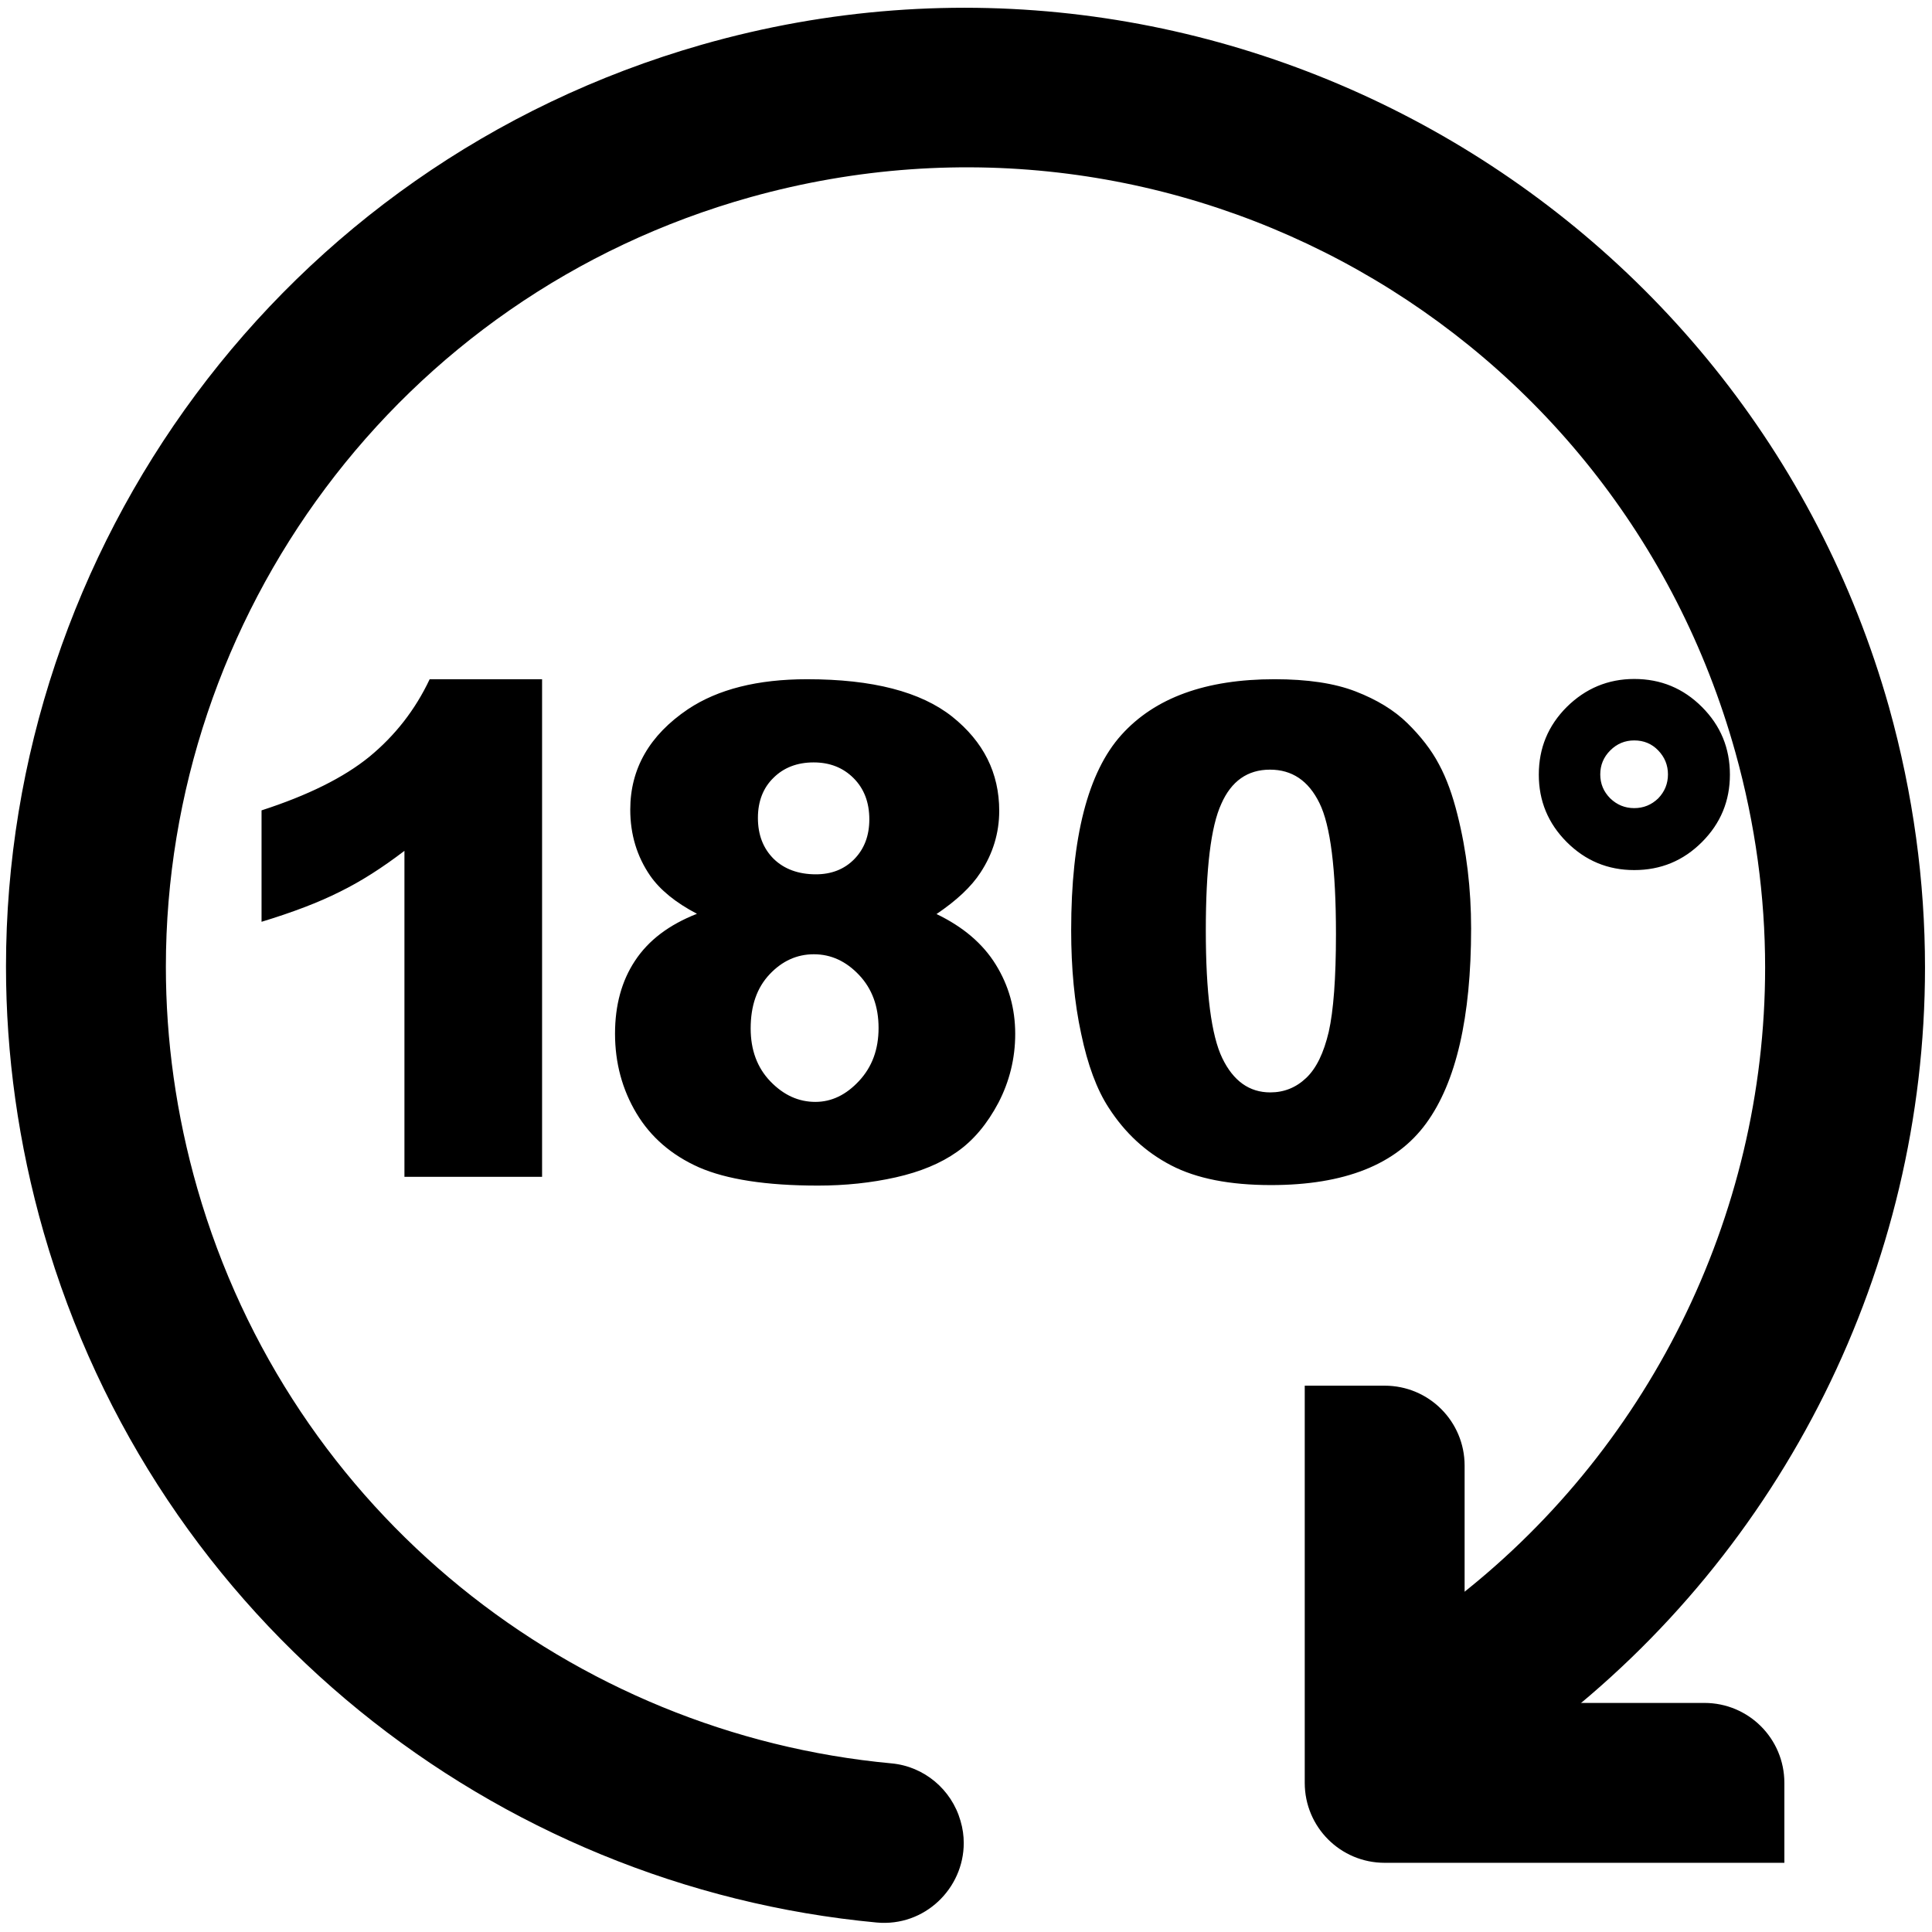
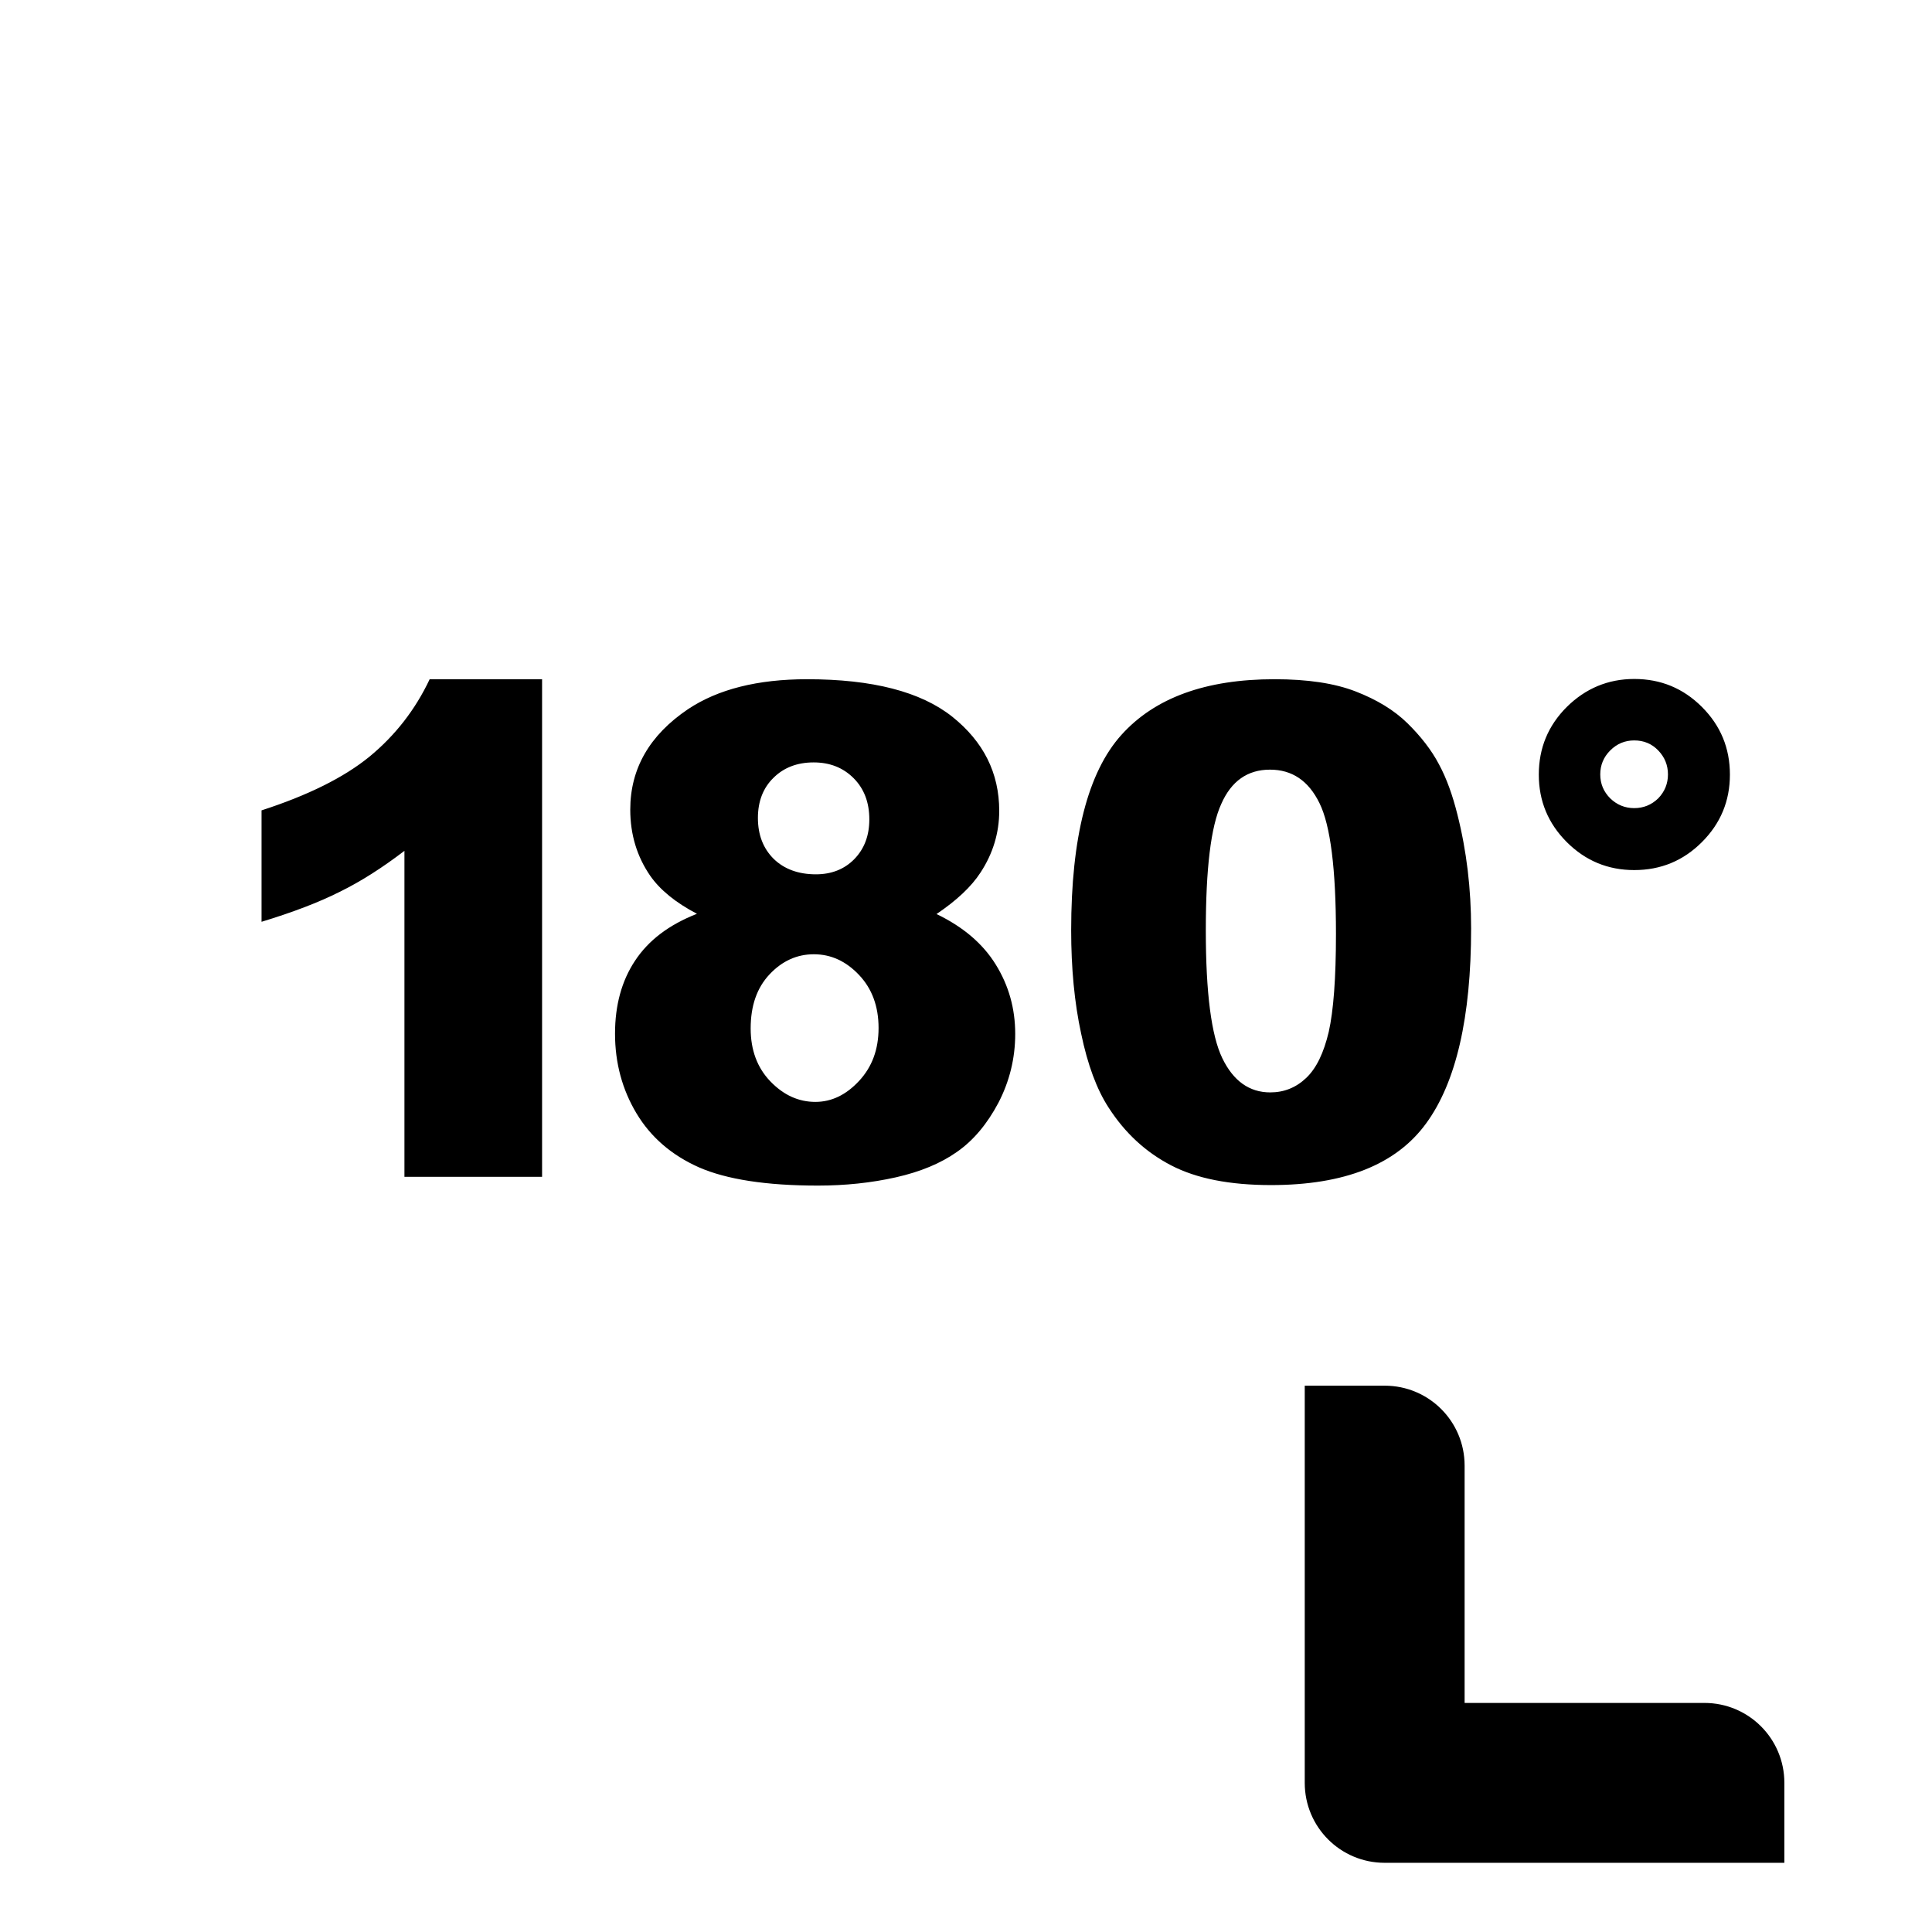
<svg xmlns="http://www.w3.org/2000/svg" version="1.1" id="Layer_1" x="0px" y="0px" viewBox="0 0 773.4 773.4" style="enable-background:new 0 0 773.4 773.4;" xml:space="preserve">
-   <path d="M770.6,387.3c0-34.4-4.7-69.4-14.4-104.2C698.6,78.9,484.9-40.4,280.9,17.9C112.2,66.2,2.4,219.9,2.4,386.9  c0,35.2,4.9,71,15.1,106.5c45,156.3,180.7,261.9,333.4,276.2c19.3,1.8,34.9-13.7,34.9-31.8c0-2.9-0.4-5.9-1.3-8.9  c-3.6-12.6-14.6-21.8-27.6-23C229.6,694.1,116.5,606.1,79,475.8c-8.5-29.6-12.6-59.4-12.6-88.8c0-139.8,92.4-268.5,234.1-308.1  c170.7-47.6,346.6,51.6,394.2,222.3c8,28.7,11.9,57.7,11.9,86.1c0,100-47.3,194.4-126.1,254.4c-8.1,6.2-12.6,15.6-12.6,25.4  c0,2.9,0.4,5.9,1.3,8.9c6.2,21.6,32.2,30.3,50.1,16.6C713.8,620.6,770.6,507.4,770.6,387.3L770.6,387.3z" />
  <path d="M714.3,745.7v-32c0-17.7-14.3-32-32-32h-96v-95c0-17.7-14.3-32-32-32h-32v159c0,17.7,14.3,32,32,32H714.3z M217,271.9v199.2  h-55.1V340.6c-8.9,6.8-17.5,12.3-25.9,16.4c-8.3,4.2-18.8,8.2-31.3,12v-44.6c18.5-6,32.9-13.1,43.2-21.5c10.2-8.4,18.3-18.7,24.1-31  L217,271.9L217,271.9z M279,365.8c-8.6-4.5-14.8-9.6-18.7-15.2c-5.3-7.7-8-16.5-8-26.5c0-16.4,7.7-29.8,23.1-40.2  c12-8,27.9-12,47.7-12c26.2,0,45.5,5,58.1,15c12.5,10,18.8,22.5,18.8,37.7c0,8.8-2.5,17.1-7.5,24.7c-3.7,5.7-9.6,11.2-17.6,16.6  c10.6,5.1,18.5,11.8,23.7,20.2s7.8,17.6,7.8,27.8c0,9.8-2.3,19-6.7,27.5c-4.5,8.5-10,15.1-16.6,19.7c-6.5,4.6-14.7,8-24.5,10.2  s-20.2,3.3-31.2,3.3c-20.8,0-36.6-2.5-47.6-7.3c-11-4.9-19.3-12.1-25-21.6s-8.6-20.2-8.6-31.9c0-11.5,2.7-21.2,8-29.2  C259.6,376.4,267.8,370.2,279,365.8L279,365.8z M300.5,411.7c0,8.6,2.6,15.7,7.9,21.2s11.3,8.2,18,8.2c6.5,0,12.3-2.8,17.5-8.4  c5.2-5.6,7.8-12.6,7.8-21.2s-2.6-15.7-7.8-21.2s-11.2-8.3-18.1-8.3c-6.8,0-12.7,2.7-17.7,8C303,395.4,300.5,402.6,300.5,411.7  L300.5,411.7z M303.4,327.4c0,6.8,2.1,12.2,6.3,16.4c4.2,4.1,9.9,6.2,16.9,6.2c6.2,0,11.4-2,15.4-6.1s6-9.4,6-15.9  c0-6.8-2.1-12.3-6.3-16.5s-9.5-6.3-16-6.3c-6.6,0-12,2.1-16.1,6.2C305.5,315.4,303.4,320.8,303.4,327.4L303.4,327.4z M428.8,372.4  c0-37.2,6.7-63.3,20.1-78.2c13.4-14.9,33.8-22.3,61.3-22.3c13.2,0,24,1.6,32.5,4.9s15.4,7.5,20.7,12.7s9.6,10.7,12.6,16.4  c3.1,5.7,5.5,12.5,7.4,20.1c3.7,14.6,5.5,29.8,5.5,45.7c0,35.5-6,61.6-18,78c-12,16.5-32.7,24.7-62.1,24.7c-16.5,0-29.8-2.6-40-7.9  c-10.2-5.3-18.5-13-25-23.1c-4.7-7.2-8.4-17.1-11-29.6C430.1,401.4,428.8,387.5,428.8,372.4L428.8,372.4z M482.7,372.5  c0,24.9,2.2,42,6.6,51.1c4.4,9.1,10.8,13.7,19.2,13.7c5.5,0,10.3-1.9,14.4-5.8s7-10,9-18.4c1.9-8.4,2.9-21.4,2.9-39.2  c0-26-2.2-43.5-6.6-52.4c-4.4-9-11-13.4-19.8-13.4c-9,0-15.5,4.6-19.5,13.7C484.7,330.9,482.7,347.9,482.7,372.5L482.7,372.5z   M692.5,310.1c0,10.5-3.7,19.5-11.2,27s-16.5,11.2-27.1,11.2c-10.5,0-19.5-3.7-27-11.2s-11.2-16.5-11.2-27  c0-10.6,3.7-19.6,11.2-27.1c7.5-7.4,16.5-11.2,27-11.2c10.6,0,19.6,3.7,27.1,11.2S692.5,299.5,692.5,310.1z M667.7,310  c0-3.7-1.3-6.9-3.9-9.6c-2.6-2.7-5.8-4-9.6-4c-3.7,0-6.9,1.3-9.6,4c-2.7,2.7-4,5.9-4,9.6s1.3,6.9,4,9.6c2.7,2.6,5.9,3.9,9.6,3.9  c3.7,0,6.9-1.3,9.6-3.9C666.4,316.9,667.7,313.7,667.7,310z" />
</svg>